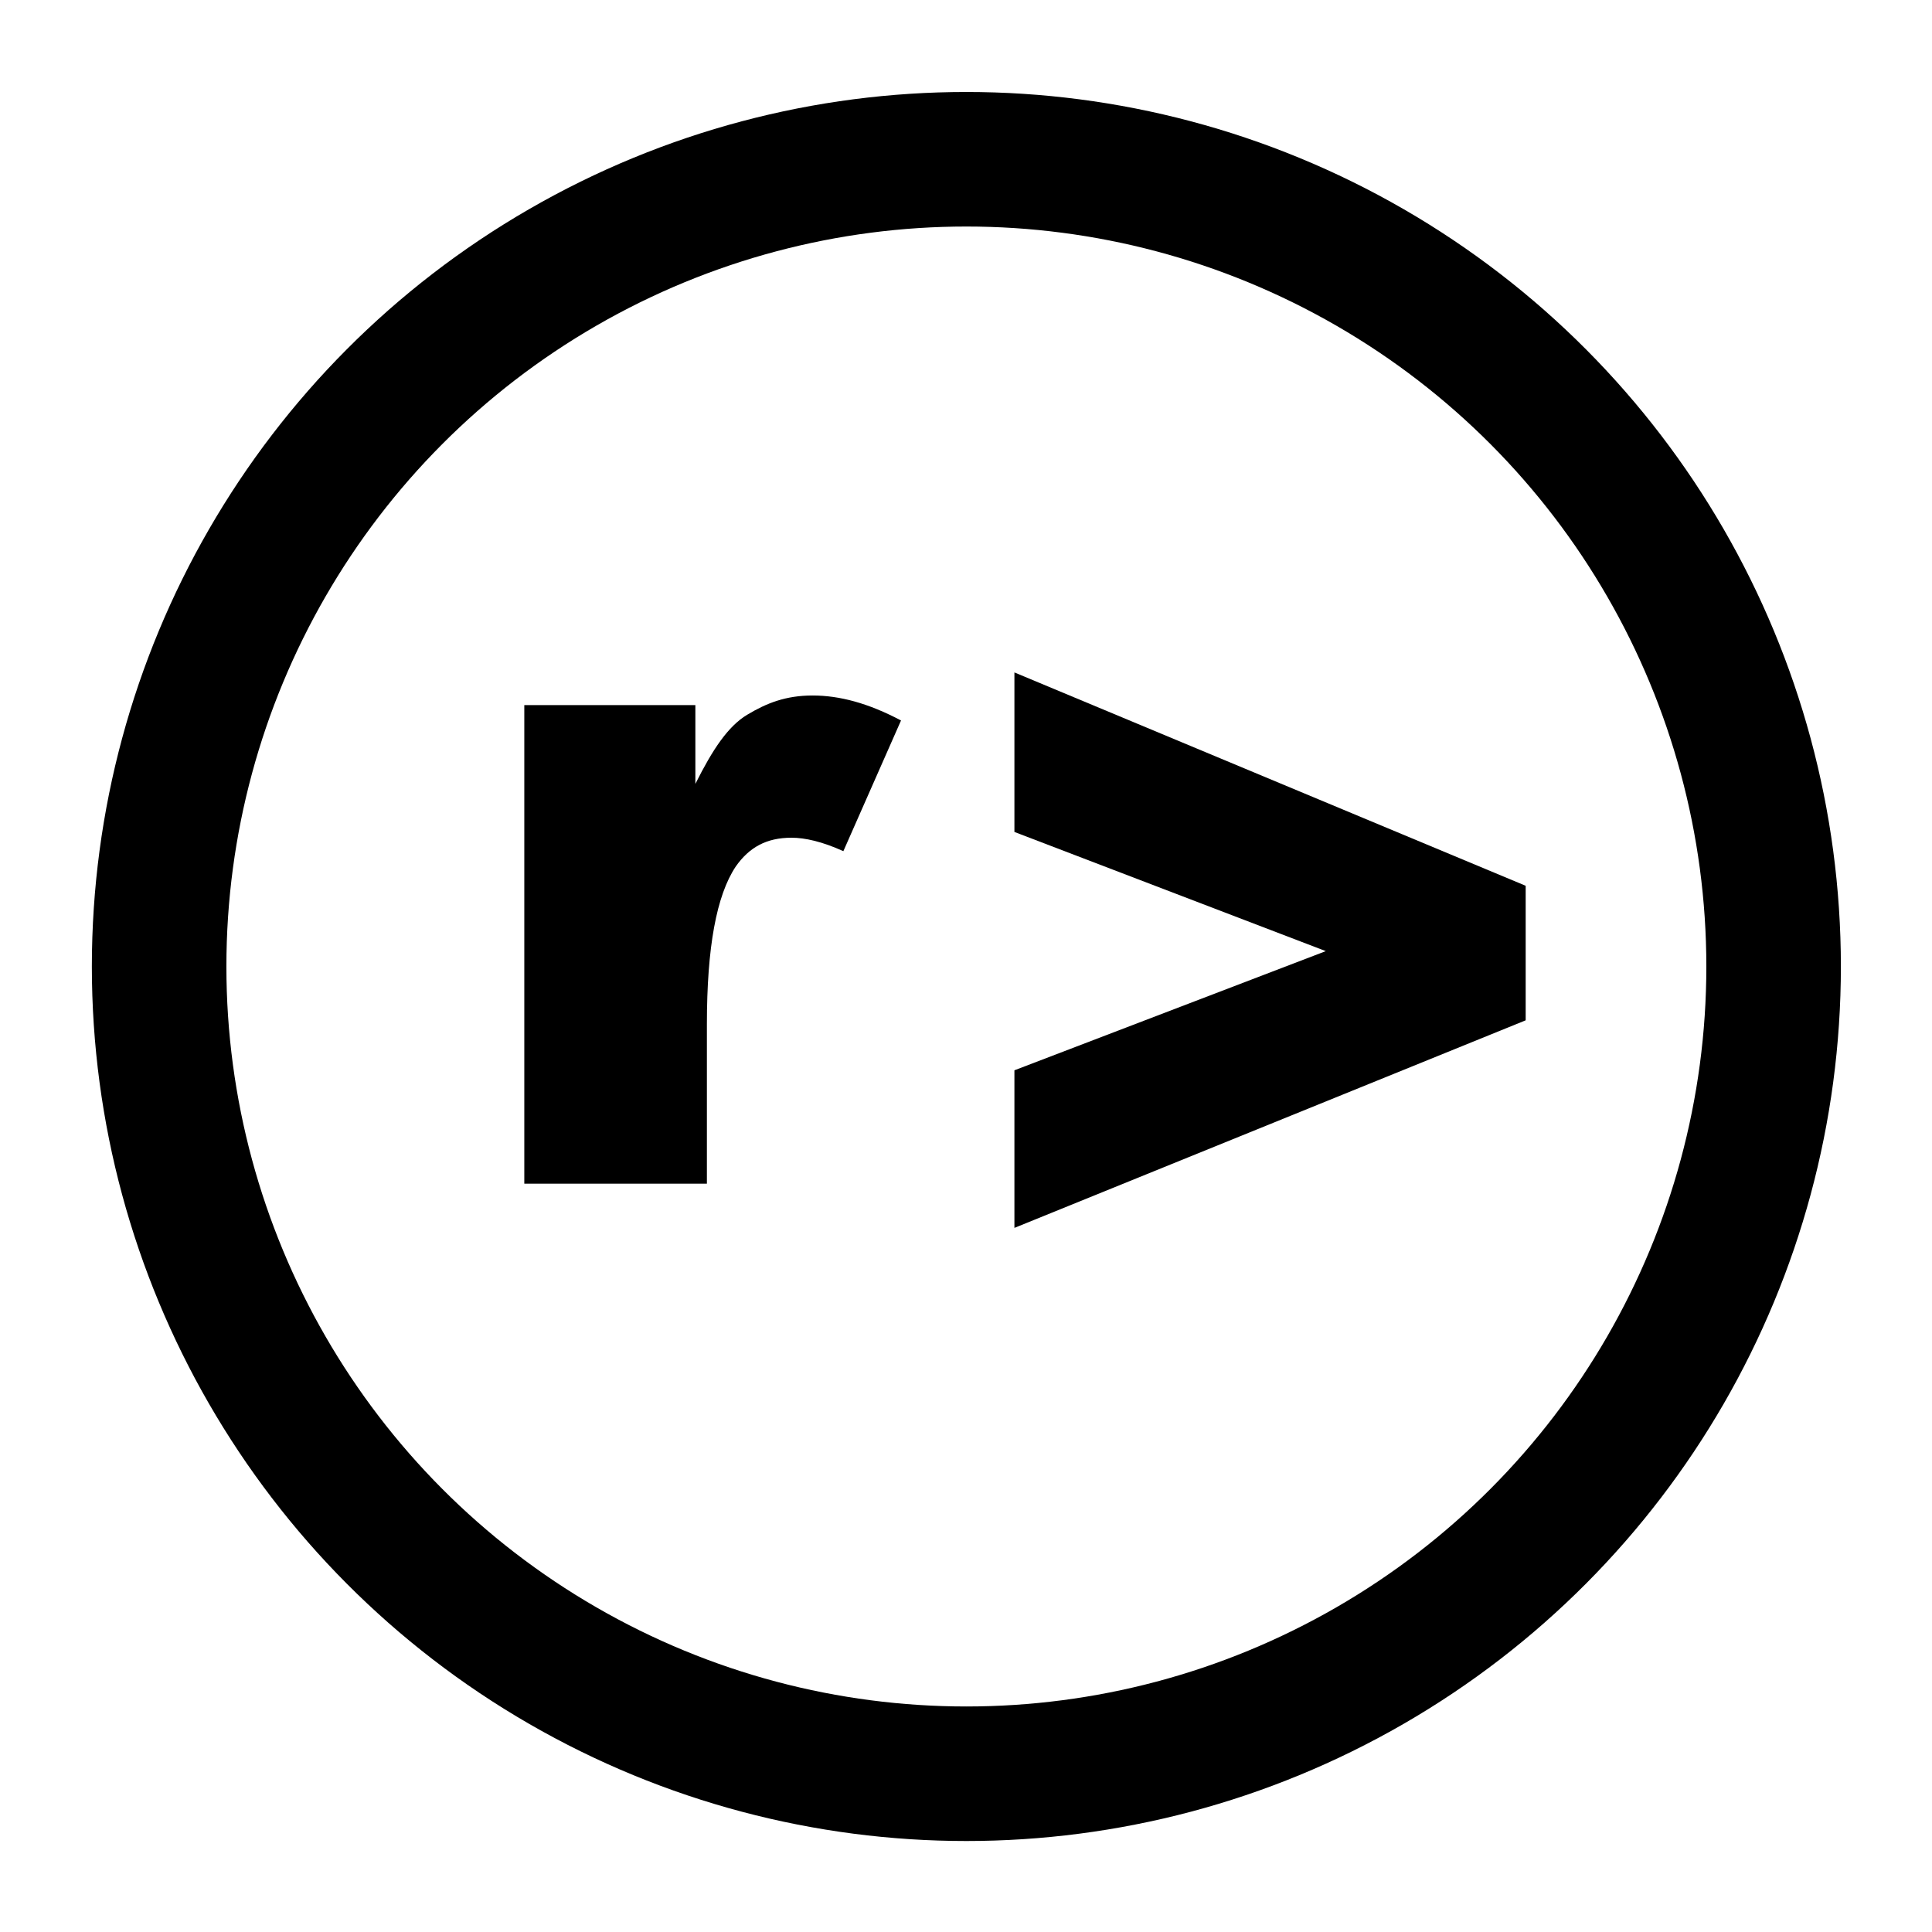
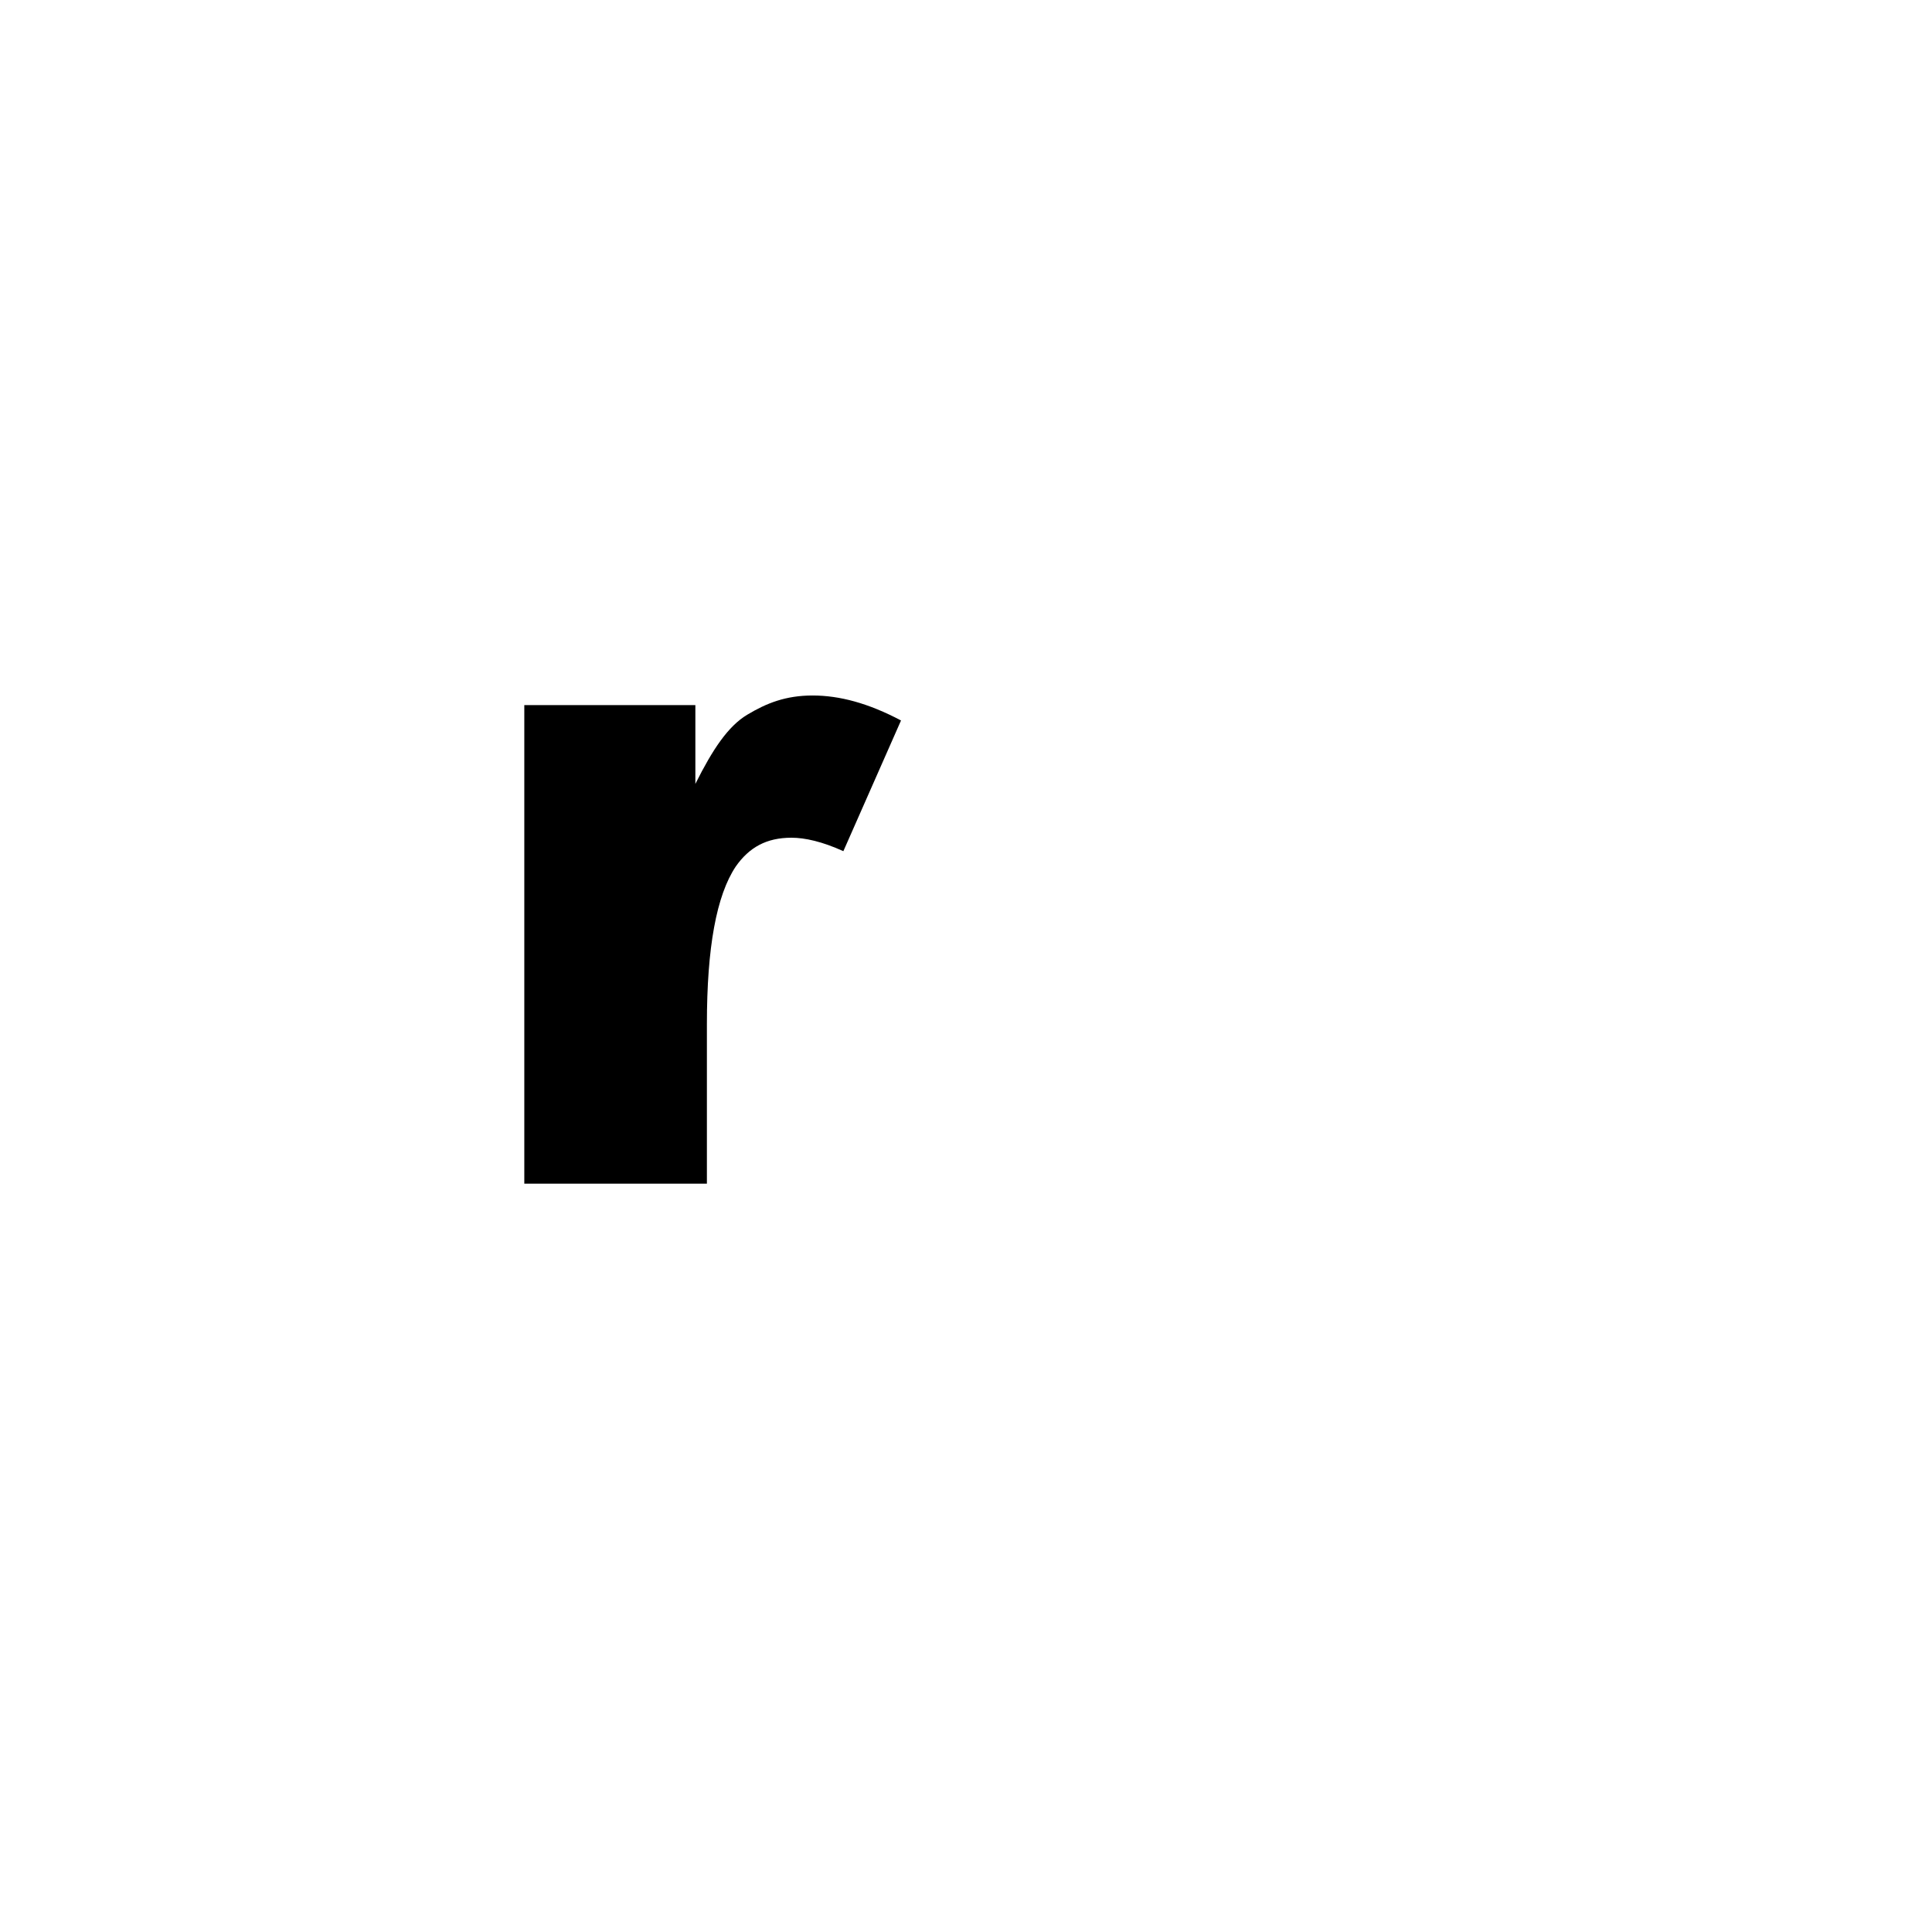
<svg xmlns="http://www.w3.org/2000/svg" xmlns:ns1="http://sodipodi.sourceforge.net/DTD/sodipodi-0.dtd" xmlns:ns2="http://www.inkscape.org/namespaces/inkscape" preserveAspectRatio="xMidYMid" width="65" height="65" viewBox="0 0 65 65" version="1.1" id="svg14" ns1:docname="logo-icon.svg" ns2:version="0.92.1 r15371">
  <ns1:namedview pagecolor="#ffffff" bordercolor="#666666" borderopacity="1" objecttolerance="10" gridtolerance="10" guidetolerance="10" ns2:pageopacity="0" ns2:pageshadow="2" ns2:window-width="1035" ns2:window-height="795" id="namedview16" showgrid="false" ns2:zoom="7.2615385" ns2:cx="32.5" ns2:cy="32.5" ns2:window-x="0" ns2:window-y="0" ns2:window-maximized="0" ns2:current-layer="svg14" />
  <defs id="defs4">
    <style id="style2">
      .cls-1 {
        fill: #000;
      }

      .cls-2 {
        fill: #fff;
        fill-rule: evenodd;
      }
    </style>
  </defs>
  <g id="Layer_1" transform="matrix(0.212,0,0,0.212,4.428,10.276)">
    <g style="display:none" class="st0" id="g3762">
-       <circle style="display:inline" class="st1" cx="47" cy="47" r="47" id="circle3752" />
      <path style="display:inline;fill:#ffffff" ns2:connector-curvature="0" class="st2" d="M 64.3,51.5 V 36.7 H 53.9 v 14.7 h -2 v -30 h 2 V 34.7 H 64.3 V 21.5 h 2 v 30 z M 36.2,51.9 C 33.8,51.9 31.9,51 30.7,49.3 29.4,47.5 28.8,45 28.8,41.8 V 21.5 h 2 V 42 c 0,2.6 0.5,4.6 1.4,5.9 0.9,1.4 2.3,2 4,2 1.7,0 3,-0.7 3.9,-2 0.9,-1.4 1.3,-3.4 1.3,-6 V 21.5 h 2 v 20.2 c 0,6.8 -2.4,10.2 -7.2,10.2 z" id="path3754" />
-       <path style="display:inline;fill:#ffffff" ns2:connector-curvature="0" class="st2" d="M 56.2,75 C 52.9,75 48.5,71.8 46.8,68.5 45.1,71.9 40.7,75 37.5,75 26.8,75 19.9,72.3 13,60.4 c 15.8,5.9 23.1,-2 27.1,-2 3,0 5.5,1.7 6.7,4.3 1.2,-2.5 3.8,-4.3 6.8,-4.3 4.1,0 11.5,7.9 27.4,2 C 74,72.3 67.1,75 56.2,75 Z" id="path3756" />
      <path ns2:connector-curvature="0" d="m 357,37.7 5.9,13.6 h -2.3 L 355,38.2 h -3.8 v 13.1 h -2 v -30 h 4.1 c 2.9,0 5.1,0.7 6.4,2.1 1.4,1.4 2,3.4 2,6.2 0,2.1 -0.4,3.8 -1.1,5.1 -0.6,1.3 -1.9,2.3 -3.6,3 z m 1.3,-13 c -1,-1 -2.6,-1.5 -4.7,-1.5 h -2.2 v 13.1 h 2.8 c 1.8,0 3.2,-0.6 4.2,-1.7 1,-1.1 1.5,-2.8 1.5,-5 -0.1,-2.3 -0.6,-3.9 -1.6,-4.9 z m -27.9,-3.5 h 10.9 v 1.9 h -8.9 v 11.4 h 8.4 v 1.9 h -8.4 v 12.8 h 8.9 v 1.9 h -10.9 z m -13.2,30 h -2 v -28 h -6 v -1.9 h 13.9 v 1.9 h -6 v 28 z M 297,35.1 c 2,1 3.5,2.1 4.4,3.5 0.9,1.3 1.4,2.9 1.4,4.8 0,2.5 -0.7,4.5 -2,6 -1.4,1.5 -3.1,2.3 -5.2,2.3 -2.4,0 -4.3,-0.3 -5.8,-1 v -2.2 c 0.7,0.4 1.6,0.7 2.6,0.9 1.1,0.2 2.1,0.3 3.1,0.3 1.5,0 2.8,-0.6 3.8,-1.7 1,-1.2 1.5,-2.6 1.5,-4.4 0,-1.7 -0.3,-3 -1,-3.9 -0.7,-1 -2,-1.9 -4,-2.9 -1.5,-0.8 -2.7,-1.5 -3.5,-2.3 -0.8,-0.7 -1.3,-1.6 -1.7,-2.6 -0.4,-1 -0.6,-2.1 -0.6,-3.5 0,-1.5 0.3,-2.8 0.9,-3.9 0.6,-1.1 1.4,-2 2.5,-2.7 1.1,-0.6 2.3,-1 3.5,-1 1.2,0 2.2,0.1 3.2,0.4 1,0.3 1.7,0.5 2.2,0.8 l -0.8,1.9 c -1.5,-0.8 -3.1,-1.2 -4.6,-1.2 -1.5,0 -2.7,0.5 -3.6,1.5 -0.9,1 -1.4,2.3 -1.4,4 0,1.7 0.3,3 1,3.9 0.8,1 2.1,2 4.1,3 z m -22.5,3.7 h -2.1 v 12.4 h -2 v -30 h 4.1 c 2.9,0 5.1,0.7 6.4,2.1 1.4,1.4 2,3.6 2,6.5 0,3.1 -0.7,5.4 -2.1,6.8 -1.4,1.5 -3.5,2.2 -6.3,2.2 z m 4.8,-14.1 c -1,-1 -2.6,-1.6 -4.7,-1.6 h -2.2 V 37 h 2 c 2.4,0 4,-0.6 5,-1.7 1,-1.1 1.5,-2.9 1.5,-5.5 -0.1,-2.4 -0.6,-4.1 -1.6,-5.1 z m -20.4,-3.5 h 2 v 30 h -2 z M 247.5,36.5 H 237 v 14.7 h -2 v -30 h 2 v 13.3 h 10.5 V 21.2 h 2 v 30 h -2 z M 199.1,24.3 h -0.2 c 0.2,1.9 0.2,3.6 0.2,5.4 v 21.5 h -2 v -30 h 2.6 L 211,47.8 h 0.1 c -0.1,-2.2 -0.2,-4.1 -0.2,-5.6 v -21 h 2 v 30 h -2.6 z m -13.7,16.1 h -7.3 l -2.6,10.9 h -2.1 l 7.2,-30 h 2.1 l 7.4,30 H 188 Z m -3.1,-13.2 c -0.3,-1.3 -0.5,-2.4 -0.6,-3.6 -0.1,1.2 -0.3,2.4 -0.6,3.6 l -2.6,11.2 h 6.4 z m -15.7,10.6 c 0.8,1.2 1.3,2.8 1.3,4.9 0,2.7 -0.6,4.8 -1.8,6.3 -1.2,1.5 -2.9,2.3 -5,2.3 h -6.9 v -30 h 5.7 c 2.4,0 4.2,0.6 5.4,1.8 1.3,1.2 1.9,3 1.9,5.3 0,4.1 -1.5,6.4 -4.5,7 v 0.2 c 1.8,0.3 3.1,1 3.9,2.2 z M 164,33 c 0.8,-1 1.2,-2.6 1.2,-4.7 0,-1.7 -0.4,-3 -1.3,-3.9 C 163,23.5 161.7,23 160,23 h -3.7 v 11.5 h 3.8 c 1.7,0.1 3.1,-0.4 3.9,-1.5 z m -3.8,3.4 h -4 v 12.9 h 4.6 c 3.3,0 5,-2.2 5,-6.7 0,-2 -0.5,-3.5 -1.5,-4.6 -1,-1 -2.3,-1.6 -4.1,-1.6 z M 144.4,51.2 138.8,38.1 H 135 v 13.1 h -2 v -30 h 4.1 c 2.9,0 5.1,0.7 6.4,2.1 1.4,1.4 2,3.4 2,6.2 0,2.1 -0.4,3.8 -1.1,5.1 -0.7,1.3 -2,2.3 -3.7,3 l 5.9,13.6 z M 142,34.6 c 1,-1.1 1.5,-2.8 1.5,-5 0,-2.3 -0.5,-3.9 -1.5,-4.9 -1,-1 -2.6,-1.5 -4.7,-1.5 H 135 v 13.1 h 2.8 c 1.8,0 3.2,-0.6 4.2,-1.7 z m -25.5,17 c -2.4,0 -4.3,-0.9 -5.5,-2.6 -1.3,-1.8 -1.9,-4.3 -1.9,-7.5 V 21.2 h 2 v 20.5 c 0,2.6 0.5,4.6 1.4,5.9 0.9,1.4 2.3,2 4,2 1.7,0 3,-0.7 3.9,-2 0.9,-1.4 1.3,-3.4 1.3,-6 V 21.2 h 2 v 20.2 c 0,6.9 -2.4,10.2 -7.2,10.2 z" id="path3758" />
-       <path style="fill:#666666" ns2:connector-curvature="0" class="st3" d="M 349.3,73.2 H 348 L 350.6,61 h 1.3 z m -5.5,-0.6 c -0.6,0.5 -1.4,0.7 -2.2,0.7 -1,0 -1.8,-0.3 -2.4,-0.9 -0.6,-0.6 -0.9,-1.4 -0.9,-2.4 0,-1 0.2,-1.9 0.6,-2.8 0.4,-0.9 0.9,-1.5 1.5,-2 0.6,-0.5 1.4,-0.7 2.1,-0.7 1,0 1.8,0.3 2.3,0.9 0.6,0.6 0.9,1.4 0.9,2.4 0,1 -0.2,1.9 -0.6,2.8 -0.2,0.9 -0.7,1.6 -1.3,2 z m 0.2,-6.4 c -0.3,-0.4 -0.8,-0.6 -1.3,-0.6 -0.6,0 -1.1,0.2 -1.5,0.6 -0.5,0.4 -0.8,0.9 -1,1.6 -0.2,0.7 -0.4,1.4 -0.4,2.3 0,0.7 0.2,1.2 0.5,1.6 0.3,0.4 0.8,0.6 1.4,0.6 0.5,0 1,-0.2 1.5,-0.6 0.4,-0.4 0.8,-0.9 1,-1.6 0.2,-0.7 0.4,-1.5 0.4,-2.4 -0.1,-0.6 -0.3,-1.1 -0.6,-1.5 z m -10.2,6.4 c -0.6,0.5 -1.4,0.7 -2.2,0.7 -1,0 -1.8,-0.3 -2.4,-0.9 -0.6,-0.6 -0.9,-1.4 -0.9,-2.4 0,-1 0.2,-1.9 0.6,-2.8 0.4,-0.9 0.9,-1.5 1.5,-2 0.6,-0.5 1.4,-0.7 2.1,-0.7 1,0 1.8,0.3 2.3,0.9 0.6,0.6 0.9,1.4 0.9,2.4 0,1 -0.2,1.9 -0.6,2.8 -0.1,0.9 -0.6,1.6 -1.3,2 z m 0.3,-6.4 c -0.3,-0.4 -0.8,-0.6 -1.3,-0.6 -0.6,0 -1.1,0.2 -1.5,0.6 -0.5,0.4 -0.8,0.9 -1,1.6 -0.2,0.7 -0.4,1.4 -0.4,2.3 0,0.7 0.2,1.2 0.5,1.6 0.3,0.4 0.8,0.6 1.4,0.6 0.5,0 1,-0.2 1.5,-0.6 0.4,-0.4 0.8,-0.9 1,-1.6 0.2,-0.7 0.4,-1.5 0.4,-2.4 -0.2,-0.6 -0.3,-1.1 -0.6,-1.5 z m -9,-3.4 c -0.9,0 -1.7,0.3 -2.4,0.8 -0.7,0.5 -1.3,1.2 -1.7,2.2 -0.4,1 -0.6,2 -0.6,3.2 0,1 0.3,1.8 0.8,2.3 0.5,0.6 1.2,0.9 2.1,0.9 0.7,0 1.6,-0.1 2.5,-0.4 V 73 c -0.4,0.2 -0.9,0.3 -1.3,0.4 -0.4,0.1 -0.9,0.1 -1.5,0.1 -1.3,0 -2.3,-0.4 -3,-1.2 -0.7,-0.8 -1.1,-1.8 -1.1,-3.2 0,-1.4 0.3,-2.6 0.8,-3.8 0.5,-1.2 1.3,-2.1 2.2,-2.7 0.9,-0.6 2,-0.9 3.1,-0.9 1,0 1.9,0.2 2.7,0.6 l -0.5,1.1 c -0.7,-0.4 -1.4,-0.6 -2.1,-0.6 z M 310.3,66 c -0.5,-0.2 -1.1,-0.3 -1.7,-0.3 -0.5,0 -0.9,0.1 -1.1,0.3 -0.3,0.2 -0.4,0.5 -0.4,0.9 0,0.3 0.1,0.5 0.3,0.8 0.2,0.2 0.6,0.5 1.1,0.8 0.6,0.3 1,0.6 1.2,0.8 0.2,0.2 0.4,0.5 0.5,0.7 0.1,0.3 0.2,0.5 0.2,0.9 0,0.8 -0.3,1.4 -0.9,1.9 -0.6,0.5 -1.4,0.7 -2.4,0.7 -0.9,0 -1.7,-0.2 -2.4,-0.5 v -1.2 c 0.4,0.2 0.8,0.4 1.2,0.5 0.4,0.1 0.8,0.2 1.2,0.2 0.7,0 1.2,-0.1 1.5,-0.4 0.3,-0.3 0.5,-0.6 0.5,-1 0,-0.3 -0.1,-0.5 -0.3,-0.8 -0.2,-0.2 -0.6,-0.5 -1.2,-0.8 -0.7,-0.4 -1.2,-0.8 -1.4,-1.1 -0.3,-0.4 -0.4,-0.8 -0.4,-1.3 0,-0.7 0.3,-1.3 0.8,-1.7 0.5,-0.4 1.2,-0.7 2.1,-0.7 0.9,0 1.8,0.2 2.6,0.6 l -0.4,1.1 z m -9.9,7.2 0.2,-1.6 h -0.1 c -0.9,1.2 -1.9,1.8 -2.9,1.8 -0.7,0 -1.3,-0.3 -1.7,-0.8 -0.4,-0.5 -0.6,-1.2 -0.6,-2.1 0,-1.1 0.2,-2.1 0.6,-3 0.4,-0.9 0.9,-1.7 1.5,-2.2 0.7,-0.5 1.4,-0.8 2.1,-0.8 0.5,0 0.9,0.1 1.3,0.4 0.4,0.3 0.7,0.6 0.9,1.1 h 0.1 l 0.5,-1.3 h 1 l -1.8,8.6 h -1.1 z m 0.4,-7.1 c -0.3,-0.3 -0.7,-0.5 -1.1,-0.5 -0.5,0 -1,0.2 -1.5,0.7 -0.5,0.4 -0.8,1.1 -1.1,1.8 -0.3,0.8 -0.4,1.6 -0.4,2.4 0,0.6 0.1,1 0.4,1.3 0.2,0.3 0.6,0.4 1,0.4 0.5,0 1,-0.2 1.5,-0.7 0.5,-0.5 0.9,-1.1 1.2,-1.9 0.3,-0.8 0.5,-1.5 0.5,-2.3 -0.1,-0.5 -0.2,-0.9 -0.5,-1.2 z m -12.2,7.1 -0.4,-7.5 c 0,-0.7 -0.1,-1.4 -0.1,-2.2 v 0 c -0.1,0.4 -0.3,0.8 -0.5,1.2 -0.2,0.4 -1.5,3.3 -3.9,8.5 h -1.4 l -0.5,-11.4 h 1.3 l 0.2,7 v 0.7 c 0,0.5 0,1.2 -0.1,2 v 0 c 0.5,-1.3 0.9,-2.3 1.2,-3 l 3.2,-6.8 h 1.4 l 0.3,6.7 c 0,0.8 0.1,1.6 0.1,2.4 v 0.6 h 0.1 c 0.4,-1.2 0.7,-2.1 1,-2.8 l 3,-7 h 1.4 L 289.7,73 h -1.1 z M 274.2,65.7 H 272 l -1,4.7 c -0.1,0.5 -0.1,0.8 -0.1,1 0,0.3 0.1,0.5 0.2,0.7 0.1,0.2 0.4,0.2 0.6,0.2 0.3,0 0.7,-0.1 1.1,-0.2 v 1 c -0.2,0.1 -0.4,0.1 -0.7,0.2 -0.3,0.1 -0.5,0.1 -0.6,0.1 -0.7,0 -1.2,-0.2 -1.5,-0.5 -0.3,-0.3 -0.5,-0.8 -0.5,-1.4 0,-0.3 0,-0.7 0.1,-1.2 l 1,-4.7 h -1.3 l 0.1,-0.6 1.4,-0.6 1,-1.8 h 0.8 l -0.4,2 h 2.1 z m -10.3,7.5 2.4,-11.4 h 1.3 l -2.4,11.4 z m -12.4,-3.7 h -0.3 v 0.6 c 0,0.7 0.2,1.2 0.5,1.6 0.3,0.4 0.8,0.6 1.5,0.6 0.3,0 0.7,0 1,-0.1 0.3,-0.1 0.8,-0.3 1.3,-0.5 v 1.1 c -0.5,0.2 -0.9,0.4 -1.3,0.5 -0.4,0.1 -0.8,0.1 -1.2,0.1 -1,0 -1.7,-0.3 -2.3,-0.9 -0.5,-0.6 -0.8,-1.4 -0.8,-2.4 0,-1 0.2,-1.9 0.6,-2.8 0.4,-0.9 0.9,-1.6 1.5,-2.1 0.6,-0.5 1.3,-0.8 2.1,-0.8 0.8,0 1.4,0.2 1.8,0.5 0.4,0.3 0.6,0.8 0.6,1.4 0,0.9 -0.4,1.7 -1.3,2.2 -0.9,0.7 -2.1,1 -3.7,1 z m 3.4,-3.6 c -0.2,-0.2 -0.5,-0.3 -0.9,-0.3 -0.5,0 -1,0.2 -1.5,0.7 -0.5,0.5 -0.8,1.2 -1.1,2 h 0.1 c 1.2,0 2.1,-0.2 2.7,-0.5 0.6,-0.3 0.9,-0.8 0.9,-1.3 0.1,-0.2 0,-0.4 -0.2,-0.6 z m -7.2,-0.2 c -0.5,0 -0.9,0.2 -1.3,0.5 -0.4,0.3 -0.8,0.7 -1.1,1.3 -0.3,0.6 -0.5,1.2 -0.7,1.8 l -0.8,3.9 h -1.3 l 1.8,-8.6 h 1.1 l -0.2,1.6 h 0.1 c 0.4,-0.5 0.7,-0.8 0.9,-1.1 0.2,-0.2 0.5,-0.4 0.8,-0.5 0.3,-0.1 0.6,-0.2 0.9,-0.2 0.4,0 0.7,0 0.9,0.1 l -0.3,1.2 c -0.3,0 -0.5,0 -0.8,0 z m -9.5,6.9 c -0.6,0.5 -1.4,0.7 -2.2,0.7 -1,0 -1.8,-0.3 -2.4,-0.9 -0.6,-0.6 -0.9,-1.4 -0.9,-2.4 0,-1 0.2,-1.9 0.6,-2.8 0.4,-0.9 0.9,-1.5 1.5,-2 0.6,-0.5 1.4,-0.7 2.1,-0.7 1,0 1.8,0.3 2.3,0.9 0.6,0.6 0.9,1.4 0.9,2.4 0,1 -0.2,1.9 -0.6,2.8 -0.1,0.9 -0.6,1.6 -1.3,2 z m 0.3,-6.4 c -0.3,-0.4 -0.8,-0.6 -1.3,-0.6 -0.6,0 -1.1,0.2 -1.5,0.6 -0.4,0.4 -0.8,0.9 -1,1.6 -0.2,0.7 -0.4,1.4 -0.4,2.3 0,0.7 0.2,1.2 0.5,1.6 0.3,0.4 0.8,0.6 1.4,0.6 0.5,0 1,-0.2 1.5,-0.6 0.4,-0.4 0.8,-0.9 1,-1.6 0.2,-0.7 0.4,-1.5 0.4,-2.4 -0.2,-0.6 -0.3,-1.1 -0.6,-1.5 z m -6.7,-4.1 c -0.5,0 -0.8,0.1 -1,0.4 -0.2,0.3 -0.4,0.7 -0.6,1.4 l -0.2,0.8 h 1.9 l -0.2,1 h -1.9 l -1.8,8.6 c -0.2,1 -0.5,1.7 -0.9,2.2 -0.4,0.5 -1,0.7 -1.7,0.7 -0.4,0 -0.7,-0.1 -1,-0.2 v -1.1 c 0.3,0.1 0.6,0.2 0.9,0.2 0.4,0 0.7,-0.2 0.9,-0.5 0.2,-0.3 0.4,-0.8 0.5,-1.4 l 1.8,-8.5 H 227 l 0.1,-0.5 1.6,-0.5 0.2,-0.8 c 0.2,-1 0.6,-1.8 1,-2.2 0.4,-0.4 1.1,-0.6 1.9,-0.6 0.2,0 0.5,0 0.8,0.1 0.3,0.1 0.5,0.1 0.7,0.2 l -0.3,1 c -0.5,-0.3 -0.9,-0.3 -1.2,-0.3 z m -12.2,7.4 h -0.3 v 0.6 c 0,0.7 0.2,1.2 0.5,1.6 0.3,0.4 0.8,0.6 1.5,0.6 0.3,0 0.7,0 1,-0.1 0.3,-0.1 0.8,-0.3 1.3,-0.5 v 1.1 c -0.5,0.2 -0.9,0.4 -1.3,0.5 -0.4,0.1 -0.8,0.1 -1.2,0.1 -1,0 -1.7,-0.3 -2.3,-0.9 -0.5,-0.6 -0.8,-1.4 -0.8,-2.4 0,-1 0.2,-1.9 0.6,-2.8 0.4,-0.9 0.9,-1.6 1.5,-2.1 0.6,-0.5 1.3,-0.8 2.1,-0.8 0.8,0 1.4,0.2 1.8,0.5 0.4,0.3 0.6,0.8 0.6,1.4 0,0.9 -0.4,1.7 -1.3,2.2 -0.8,0.7 -2.1,1 -3.7,1 z m 3.4,-3.6 c -0.2,-0.2 -0.5,-0.3 -0.9,-0.3 -0.5,0 -1,0.2 -1.5,0.7 -0.5,0.5 -0.8,1.2 -1.1,2 h 0.1 c 1.2,0 2.1,-0.2 2.7,-0.5 0.6,-0.3 0.9,-0.8 0.9,-1.3 0.1,-0.2 0,-0.4 -0.2,-0.6 z m -9.6,1.4 v 0 c 0.6,0.2 1.1,0.5 1.4,0.9 0.3,0.4 0.5,0.9 0.5,1.5 0,1.1 -0.4,2 -1.2,2.6 -0.8,0.6 -1.9,0.9 -3.2,0.9 h -3.6 l 2.4,-11.4 h 2.9 c 2.3,0 3.4,0.9 3.4,2.6 0,0.7 -0.2,1.4 -0.7,1.9 -0.5,0.5 -1.1,0.8 -1.9,1 z m -4.6,4.8 h 2.1 c 0.9,0 1.7,-0.2 2.2,-0.6 0.5,-0.4 0.8,-1 0.8,-1.8 0,-0.6 -0.2,-1.1 -0.6,-1.4 -0.4,-0.3 -0.9,-0.5 -1.7,-0.5 h -1.8 z M 214,63.4 C 213.7,63.1 213.1,63 212.4,63 h -1.6 l -0.8,3.7 h 1.9 c 0.8,0 1.5,-0.2 1.9,-0.6 0.5,-0.4 0.7,-0.9 0.7,-1.6 0.1,-0.5 -0.1,-0.9 -0.5,-1.1 z m -19.2,6.1 h -0.3 v 0.6 c 0,0.7 0.2,1.2 0.5,1.6 0.3,0.4 0.8,0.6 1.5,0.6 0.3,0 0.7,0 1,-0.1 0.3,-0.1 0.8,-0.3 1.3,-0.5 v 1.1 c -0.5,0.2 -0.9,0.4 -1.3,0.5 -0.4,0.1 -0.8,0.1 -1.2,0.1 -1,0 -1.7,-0.3 -2.3,-0.9 -0.5,-0.6 -0.8,-1.4 -0.8,-2.4 0,-1 0.2,-1.9 0.6,-2.8 0.4,-0.9 0.9,-1.6 1.5,-2.1 0.6,-0.5 1.3,-0.8 2.1,-0.8 0.8,0 1.4,0.2 1.8,0.5 0.4,0.3 0.6,0.8 0.6,1.4 0,0.9 -0.4,1.7 -1.3,2.2 -0.8,0.7 -2.1,1 -3.7,1 z m 3.5,-3.6 c -0.2,-0.2 -0.5,-0.3 -0.9,-0.3 -0.5,0 -1,0.2 -1.5,0.7 -0.5,0.5 -0.8,1.2 -1.1,2 h 0.1 c 1.2,0 2.1,-0.2 2.7,-0.5 0.6,-0.3 0.9,-0.8 0.9,-1.3 0.1,-0.2 0,-0.4 -0.2,-0.6 z m -8.5,-0.3 c -0.6,0 -1.1,0.2 -1.6,0.6 -0.5,0.4 -0.9,1 -1.1,1.7 -0.3,0.7 -0.4,1.5 -0.4,2.3 0,0.7 0.2,1.2 0.5,1.6 0.3,0.4 0.8,0.6 1.4,0.6 0.4,0 0.7,-0.1 1.1,-0.2 0.3,-0.1 0.7,-0.2 1,-0.4 v 1.1 c -0.6,0.3 -1.4,0.5 -2.2,0.5 -1,0 -1.8,-0.3 -2.4,-0.8 -0.6,-0.6 -0.8,-1.3 -0.8,-2.4 0,-1 0.2,-2 0.6,-2.9 0.4,-0.9 0.9,-1.6 1.6,-2.1 0.7,-0.5 1.4,-0.7 2.3,-0.7 0.7,0 1.4,0.1 2.1,0.4 l -0.4,1.1 c -0.6,-0.3 -1.2,-0.4 -1.7,-0.4 z m -8.4,7.6 h -1.3 l 1.2,-5.4 c 0.1,-0.5 0.2,-0.9 0.2,-1.1 0,-0.3 -0.1,-0.6 -0.3,-0.8 -0.2,-0.2 -0.5,-0.3 -0.9,-0.3 -0.5,0 -0.9,0.2 -1.4,0.5 -0.4,0.3 -0.8,0.8 -1.2,1.3 -0.4,0.5 -0.6,1.3 -0.8,2.1 l -0.8,3.7 h -1.3 l 1.8,-8.6 h 1.1 l -0.2,1.6 h 0.1 c 0.5,-0.6 1,-1.1 1.4,-1.3 0.5,-0.3 1,-0.4 1.5,-0.4 0.7,0 1.2,0.2 1.6,0.5 0.4,0.3 0.6,0.9 0.6,1.5 0,0.4 -0.1,0.9 -0.2,1.4 z m -8.6,-10 c -0.2,0 -0.4,-0.1 -0.5,-0.2 -0.1,-0.1 -0.2,-0.3 -0.2,-0.5 0,-0.3 0.1,-0.5 0.3,-0.7 0.2,-0.2 0.4,-0.3 0.6,-0.3 0.5,0 0.7,0.2 0.7,0.7 0,0.3 -0.1,0.5 -0.3,0.7 -0.2,0.2 -0.4,0.3 -0.6,0.3 z m -1.6,10 h -1.3 l 1.8,-8.6 h 1.3 z m -4,-10.2 c -0.4,-0.1 -0.8,-0.2 -1.2,-0.2 -0.7,0 -1.3,0.2 -1.7,0.5 -0.4,0.4 -0.6,0.9 -0.6,1.5 0,0.3 0,0.5 0.1,0.7 0.1,0.2 0.2,0.4 0.4,0.6 0.2,0.2 0.6,0.4 1.1,0.7 0.8,0.5 1.3,0.8 1.6,1.1 0.3,0.3 0.5,0.5 0.6,0.9 0.1,0.3 0.2,0.7 0.2,1.1 0,1.1 -0.4,2 -1.1,2.6 -0.7,0.6 -1.8,0.9 -3.1,0.9 -0.6,0 -1,0 -1.5,-0.1 -0.4,-0.1 -0.8,-0.2 -1.2,-0.4 v -1.3 c 0.8,0.4 1.7,0.7 2.7,0.7 0.8,0 1.5,-0.2 2,-0.6 0.5,-0.4 0.7,-0.9 0.7,-1.6 0,-0.4 -0.1,-0.8 -0.4,-1.1 -0.3,-0.3 -0.8,-0.7 -1.5,-1.1 -0.8,-0.4 -1.3,-0.9 -1.6,-1.3 -0.3,-0.4 -0.5,-1 -0.5,-1.6 0,-1 0.3,-1.8 1,-2.4 0.7,-0.6 1.6,-0.9 2.7,-0.9 0.5,0 1,0 1.4,0.1 0.4,0.1 0.9,0.3 1.4,0.5 l -0.5,1.2 c -0.2,-0.2 -0.6,-0.4 -1,-0.5 z m -15.4,0.5 H 151 v -0.2 c 0.3,-0.3 0.6,-0.7 1,-1.2 0.4,-0.5 0.6,-0.9 0.8,-1.2 h 1.5 v 0.2 c -0.2,0.3 -0.6,0.6 -1.1,1.2 -0.5,0.5 -1,1 -1.4,1.2 z m -0.4,1 c 0.8,0 1.4,0.2 1.8,0.5 0.4,0.3 0.6,0.8 0.6,1.4 0,0.9 -0.4,1.7 -1.3,2.2 -0.9,0.5 -2.1,0.8 -3.7,0.8 h -0.3 V 70 c 0,0.7 0.2,1.2 0.5,1.6 0.3,0.4 0.8,0.6 1.5,0.6 0.3,0 0.7,0 1,-0.1 0.3,-0.1 0.8,-0.3 1.3,-0.5 v 1.1 c -0.5,0.2 -0.9,0.4 -1.3,0.5 -0.4,0.1 -0.8,0.1 -1.2,0.1 -1,0 -1.7,-0.3 -2.3,-0.9 -0.5,-0.6 -0.8,-1.4 -0.8,-2.4 0,-1 0.2,-1.9 0.6,-2.8 0.4,-0.9 0.9,-1.6 1.5,-2.1 0.7,-0.3 1.4,-0.6 2.1,-0.6 z m -2.6,3.9 v 0 c 1.3,0 2.2,-0.2 2.8,-0.5 0.6,-0.3 0.9,-0.8 0.9,-1.3 0,-0.3 -0.1,-0.5 -0.3,-0.7 -0.2,-0.2 -0.5,-0.3 -0.9,-0.3 -0.5,0 -1,0.2 -1.5,0.7 -0.4,0.6 -0.8,1.2 -1,2.1 z m -5.5,4.8 H 142 l 1.2,-5.4 c 0.1,-0.5 0.1,-0.8 0.1,-1.1 0,-0.8 -0.4,-1.2 -1.1,-1.2 -0.5,0 -0.9,0.2 -1.4,0.5 -0.4,0.3 -0.8,0.8 -1.2,1.3 -0.3,0.6 -0.6,1.3 -0.8,2.1 l -0.8,3.7 h -1.3 l 2.6,-12.2 h 1.3 c -0.1,0.4 -0.2,0.8 -0.3,1.2 -0.1,0.4 -0.2,0.8 -0.3,1.2 -0.1,0.4 -0.2,0.8 -0.3,1.3 -0.1,0.5 -0.2,0.9 -0.4,1.5 h 0.1 c 0.5,-0.6 1,-1.1 1.4,-1.4 0.5,-0.3 1,-0.4 1.5,-0.4 0.7,0 1.2,0.2 1.6,0.6 0.4,0.4 0.6,0.9 0.6,1.6 0,0.3 -0.1,0.8 -0.2,1.3 -0.1,1.2 -0.4,2.9 -1,5.4 z m -9.9,-7.6 c -0.6,0 -1.1,0.2 -1.6,0.6 -0.5,0.4 -0.9,1 -1.1,1.7 -0.3,0.7 -0.4,1.5 -0.4,2.3 0,0.7 0.2,1.2 0.5,1.6 0.3,0.4 0.8,0.6 1.4,0.6 0.4,0 0.7,-0.1 1.1,-0.2 0.3,-0.1 0.7,-0.2 1,-0.4 v 1.1 c -0.6,0.3 -1.4,0.5 -2.2,0.5 -1,0 -1.8,-0.3 -2.4,-0.8 -0.6,-0.6 -0.8,-1.3 -0.8,-2.4 0,-1 0.2,-2 0.6,-2.9 0.4,-0.9 0.9,-1.6 1.6,-2.1 0.7,-0.5 1.4,-0.7 2.3,-0.7 0.7,0 1.4,0.1 2.1,0.4 l -0.4,1.1 c -0.6,-0.3 -1.2,-0.4 -1.7,-0.4 z m -6.9,-2.4 c -0.2,0 -0.4,-0.1 -0.5,-0.2 -0.1,-0.1 -0.2,-0.3 -0.2,-0.5 0,-0.3 0.1,-0.5 0.3,-0.7 0.2,-0.2 0.4,-0.3 0.6,-0.3 0.5,0 0.7,0.2 0.7,0.7 0,0.3 -0.1,0.5 -0.3,0.7 -0.1,0.2 -0.3,0.3 -0.6,0.3 z m -1.6,10 h -1.3 l 1.8,-8.6 h 1.3 z m -6.2,0 2.6,-12.2 h 1.3 L 120,73.2 Z m -3.3,-10.4 c -0.9,0 -1.7,0.3 -2.4,0.8 -0.7,0.5 -1.3,1.2 -1.7,2.2 -0.4,1 -0.6,2 -0.6,3.2 0,1 0.3,1.8 0.8,2.3 0.5,0.6 1.2,0.9 2.1,0.9 0.7,0 1.6,-0.1 2.5,-0.4 V 73 c -0.4,0.2 -0.9,0.3 -1.3,0.4 -0.4,0.1 -0.9,0.1 -1.5,0.1 -1.3,0 -2.3,-0.4 -3,-1.2 -0.7,-0.8 -1.1,-1.8 -1.1,-3.2 0,-1.4 0.3,-2.6 0.8,-3.8 0.5,-1.2 1.3,-2.1 2.2,-2.7 0.9,-0.6 2,-0.9 3.1,-0.9 1,0 1.9,0.2 2.7,0.6 l -0.5,1.1 c -0.7,-0.4 -1.4,-0.6 -2.1,-0.6 z" id="path3760" />
    </g>
  </g>
  <g id="g3953" transform="matrix(0.944,0,0,0.944,-13.03,-26.133)">
    <g transform="matrix(0.685,0,0,0.685,16.049,29.249)" id="Layer_4">
-       <circle id="circle3827" r="42" cy="48" cx="47" class="st4" style="fill:none;stroke:#000000;stroke-width:7;stroke-miterlimit:10" />
-     </g>
+       </g>
    <g transform="matrix(0.685,0,0,0.685,16.049,29.249)" id="Layer_5">
      <g id="g3832">
        <path id="path3830" d="m 24,34.4 h 8.9 v 4.1 c 0.9,-1.8 1.7,-3 2.7,-3.6 1,-0.6 2,-1 3.4,-1 1.4,0 2.9,0.4 4.6,1.3 l -3,6.8 c -1.1,-0.5 -2,-0.7 -2.7,-0.7 -1.3,0 -2.2,0.5 -2.9,1.5 -1,1.5 -1.5,4.2 -1.5,8.2 v 8.3 H 24 Z" ns2:connector-curvature="0" />
      </g>
    </g>
    <g transform="matrix(0.685,0,0,0.685,16.049,29.249)" id="Layer_6">
      <g id="g3837">
-         <path id="path3835" d="M 49.5,53.4 65.7,47.2 49.5,41 v -8.3 l 26.6,11.1 v 7 L 49.5,61.6 Z" ns2:connector-curvature="0" />
-       </g>
+         </g>
    </g>
  </g>
</svg>